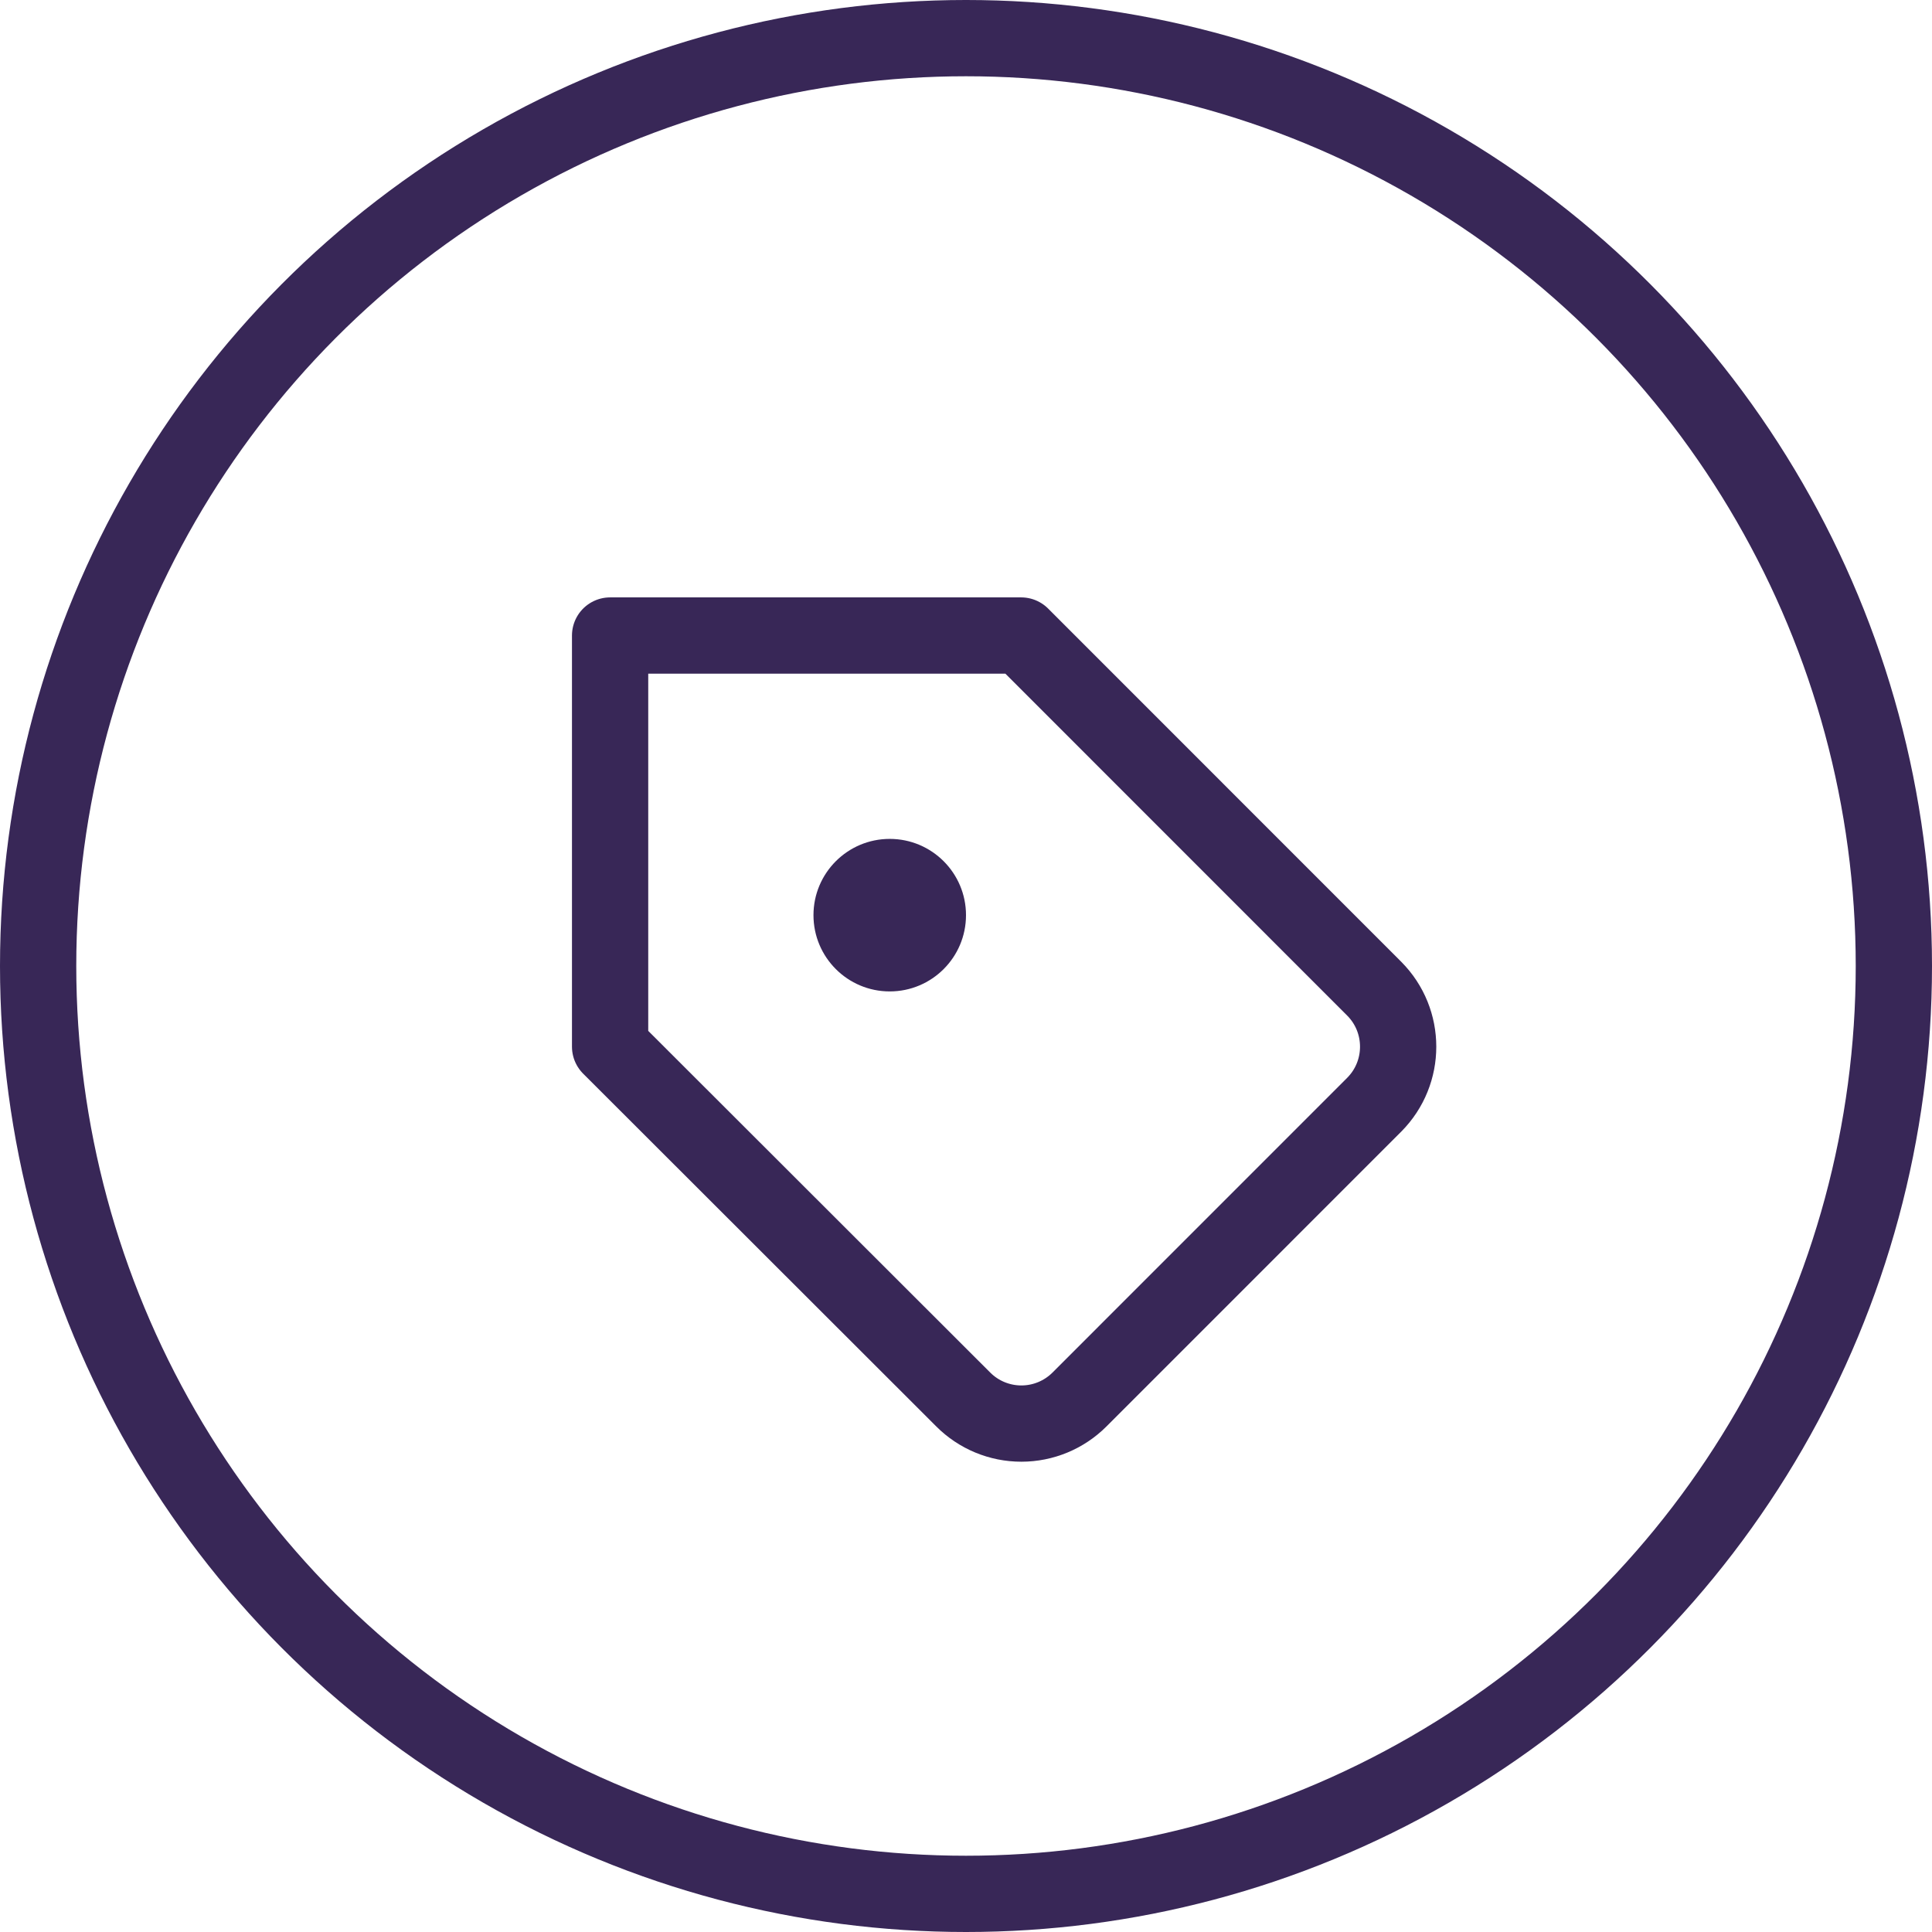
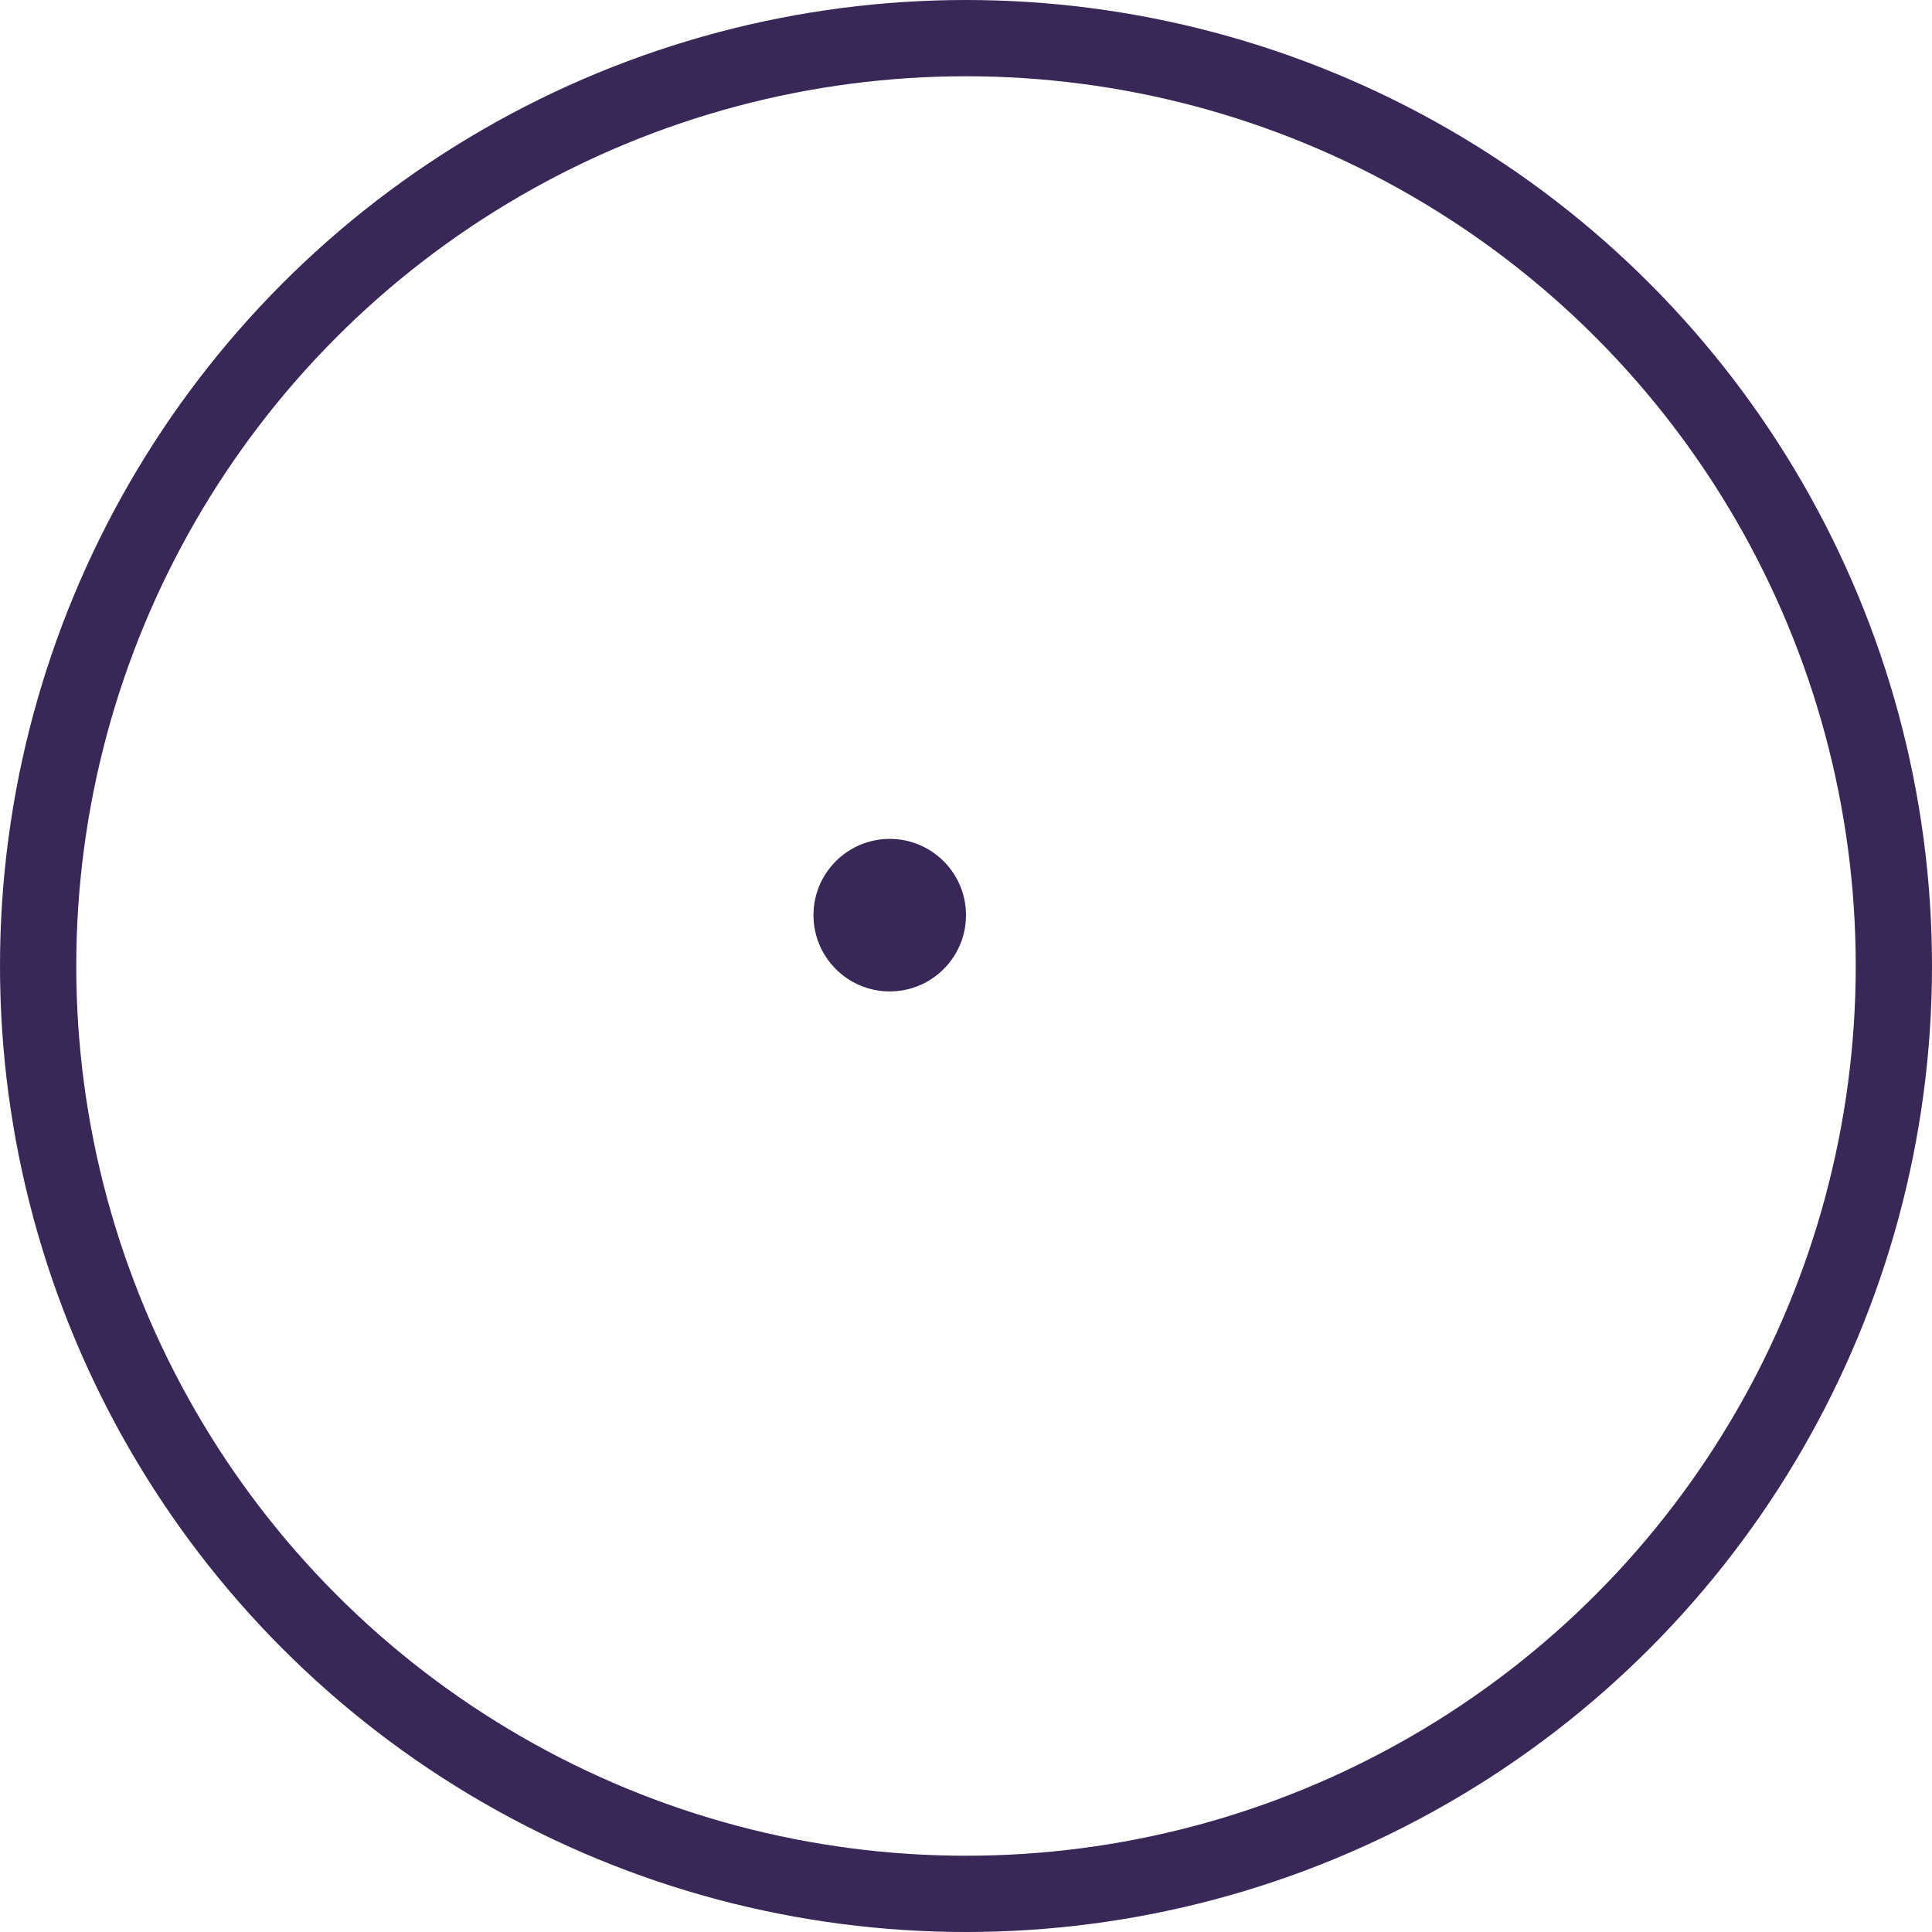
<svg xmlns="http://www.w3.org/2000/svg" width="76" height="76" viewBox="0 0 76 76" fill="none">
  <circle cx="38" cy="38" r="36.5" stroke="#382757" stroke-width="3" />
-   <path fill-rule="evenodd" clip-rule="evenodd" d="M54.06 43.455L42.466 55.051C41.859 55.659 41.036 56 40.178 56C39.319 56 38.496 55.659 37.89 55.051L24 41.174V25H40.17L54.06 38.894C55.313 40.155 55.313 42.193 54.06 43.455Z" stroke="#382757" stroke-width="3" stroke-linecap="round" stroke-linejoin="round" />
  <circle cx="35" cy="36" r="3" fill="#382757" />
</svg>